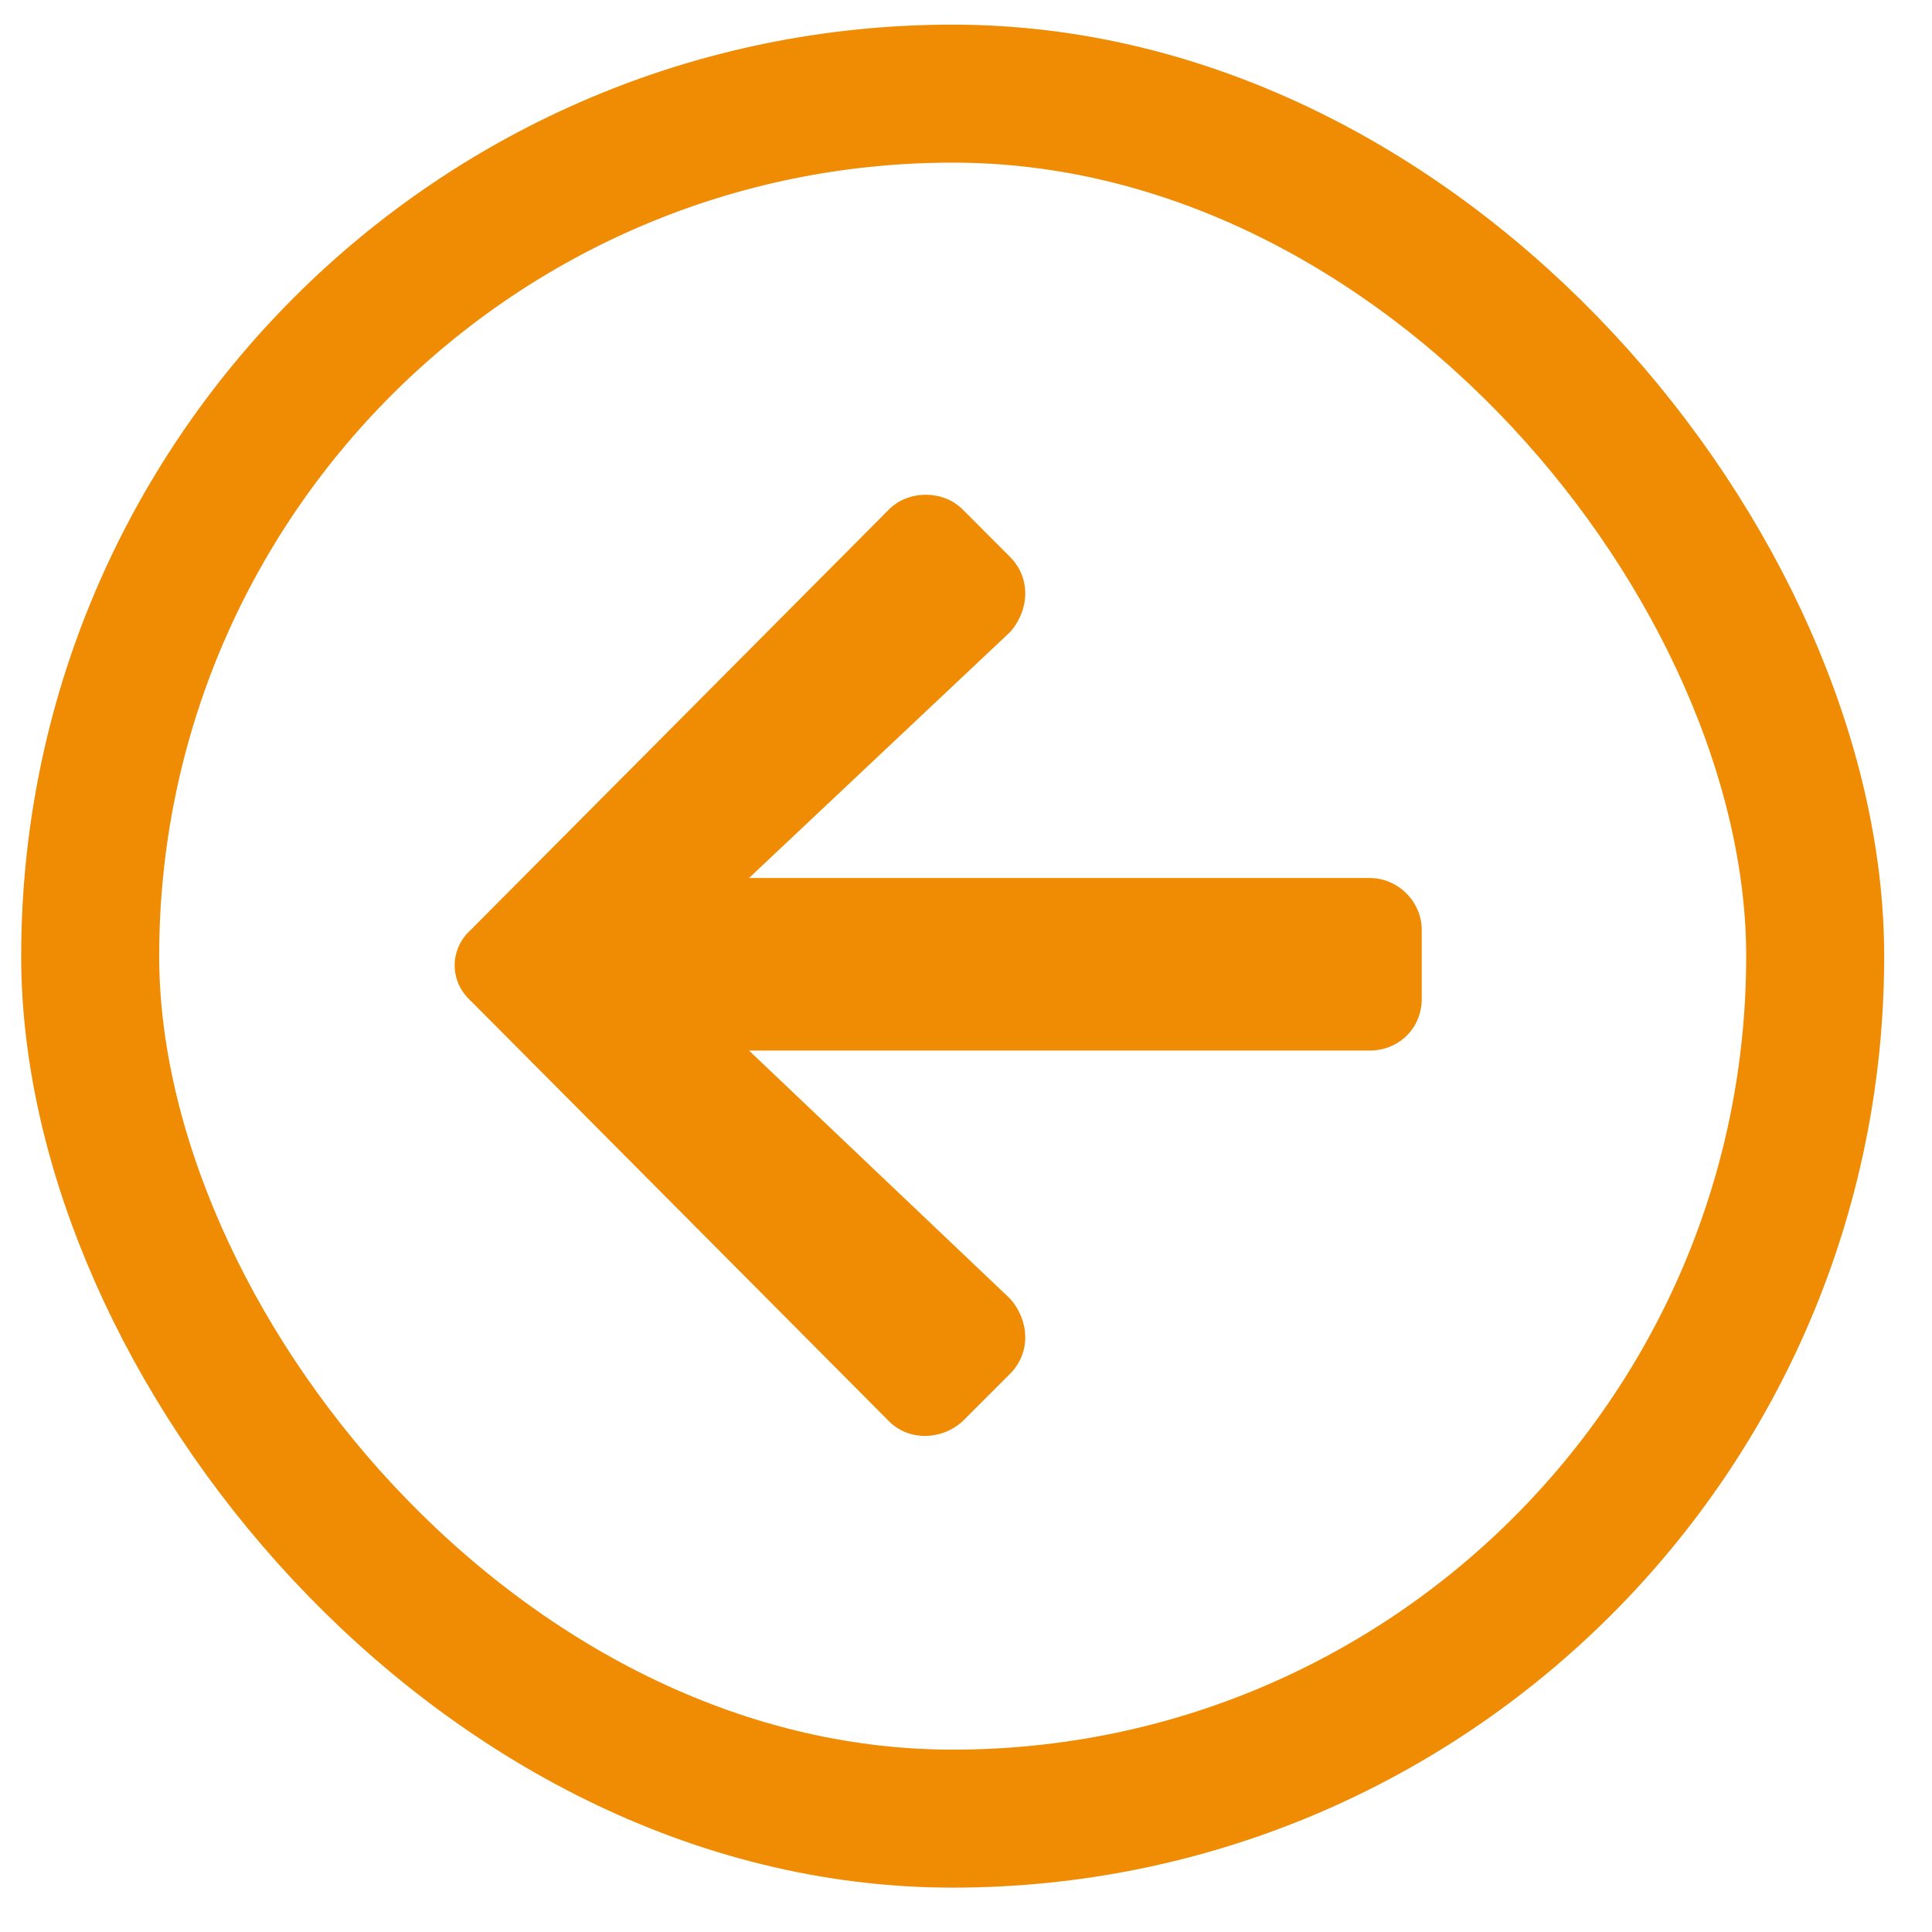
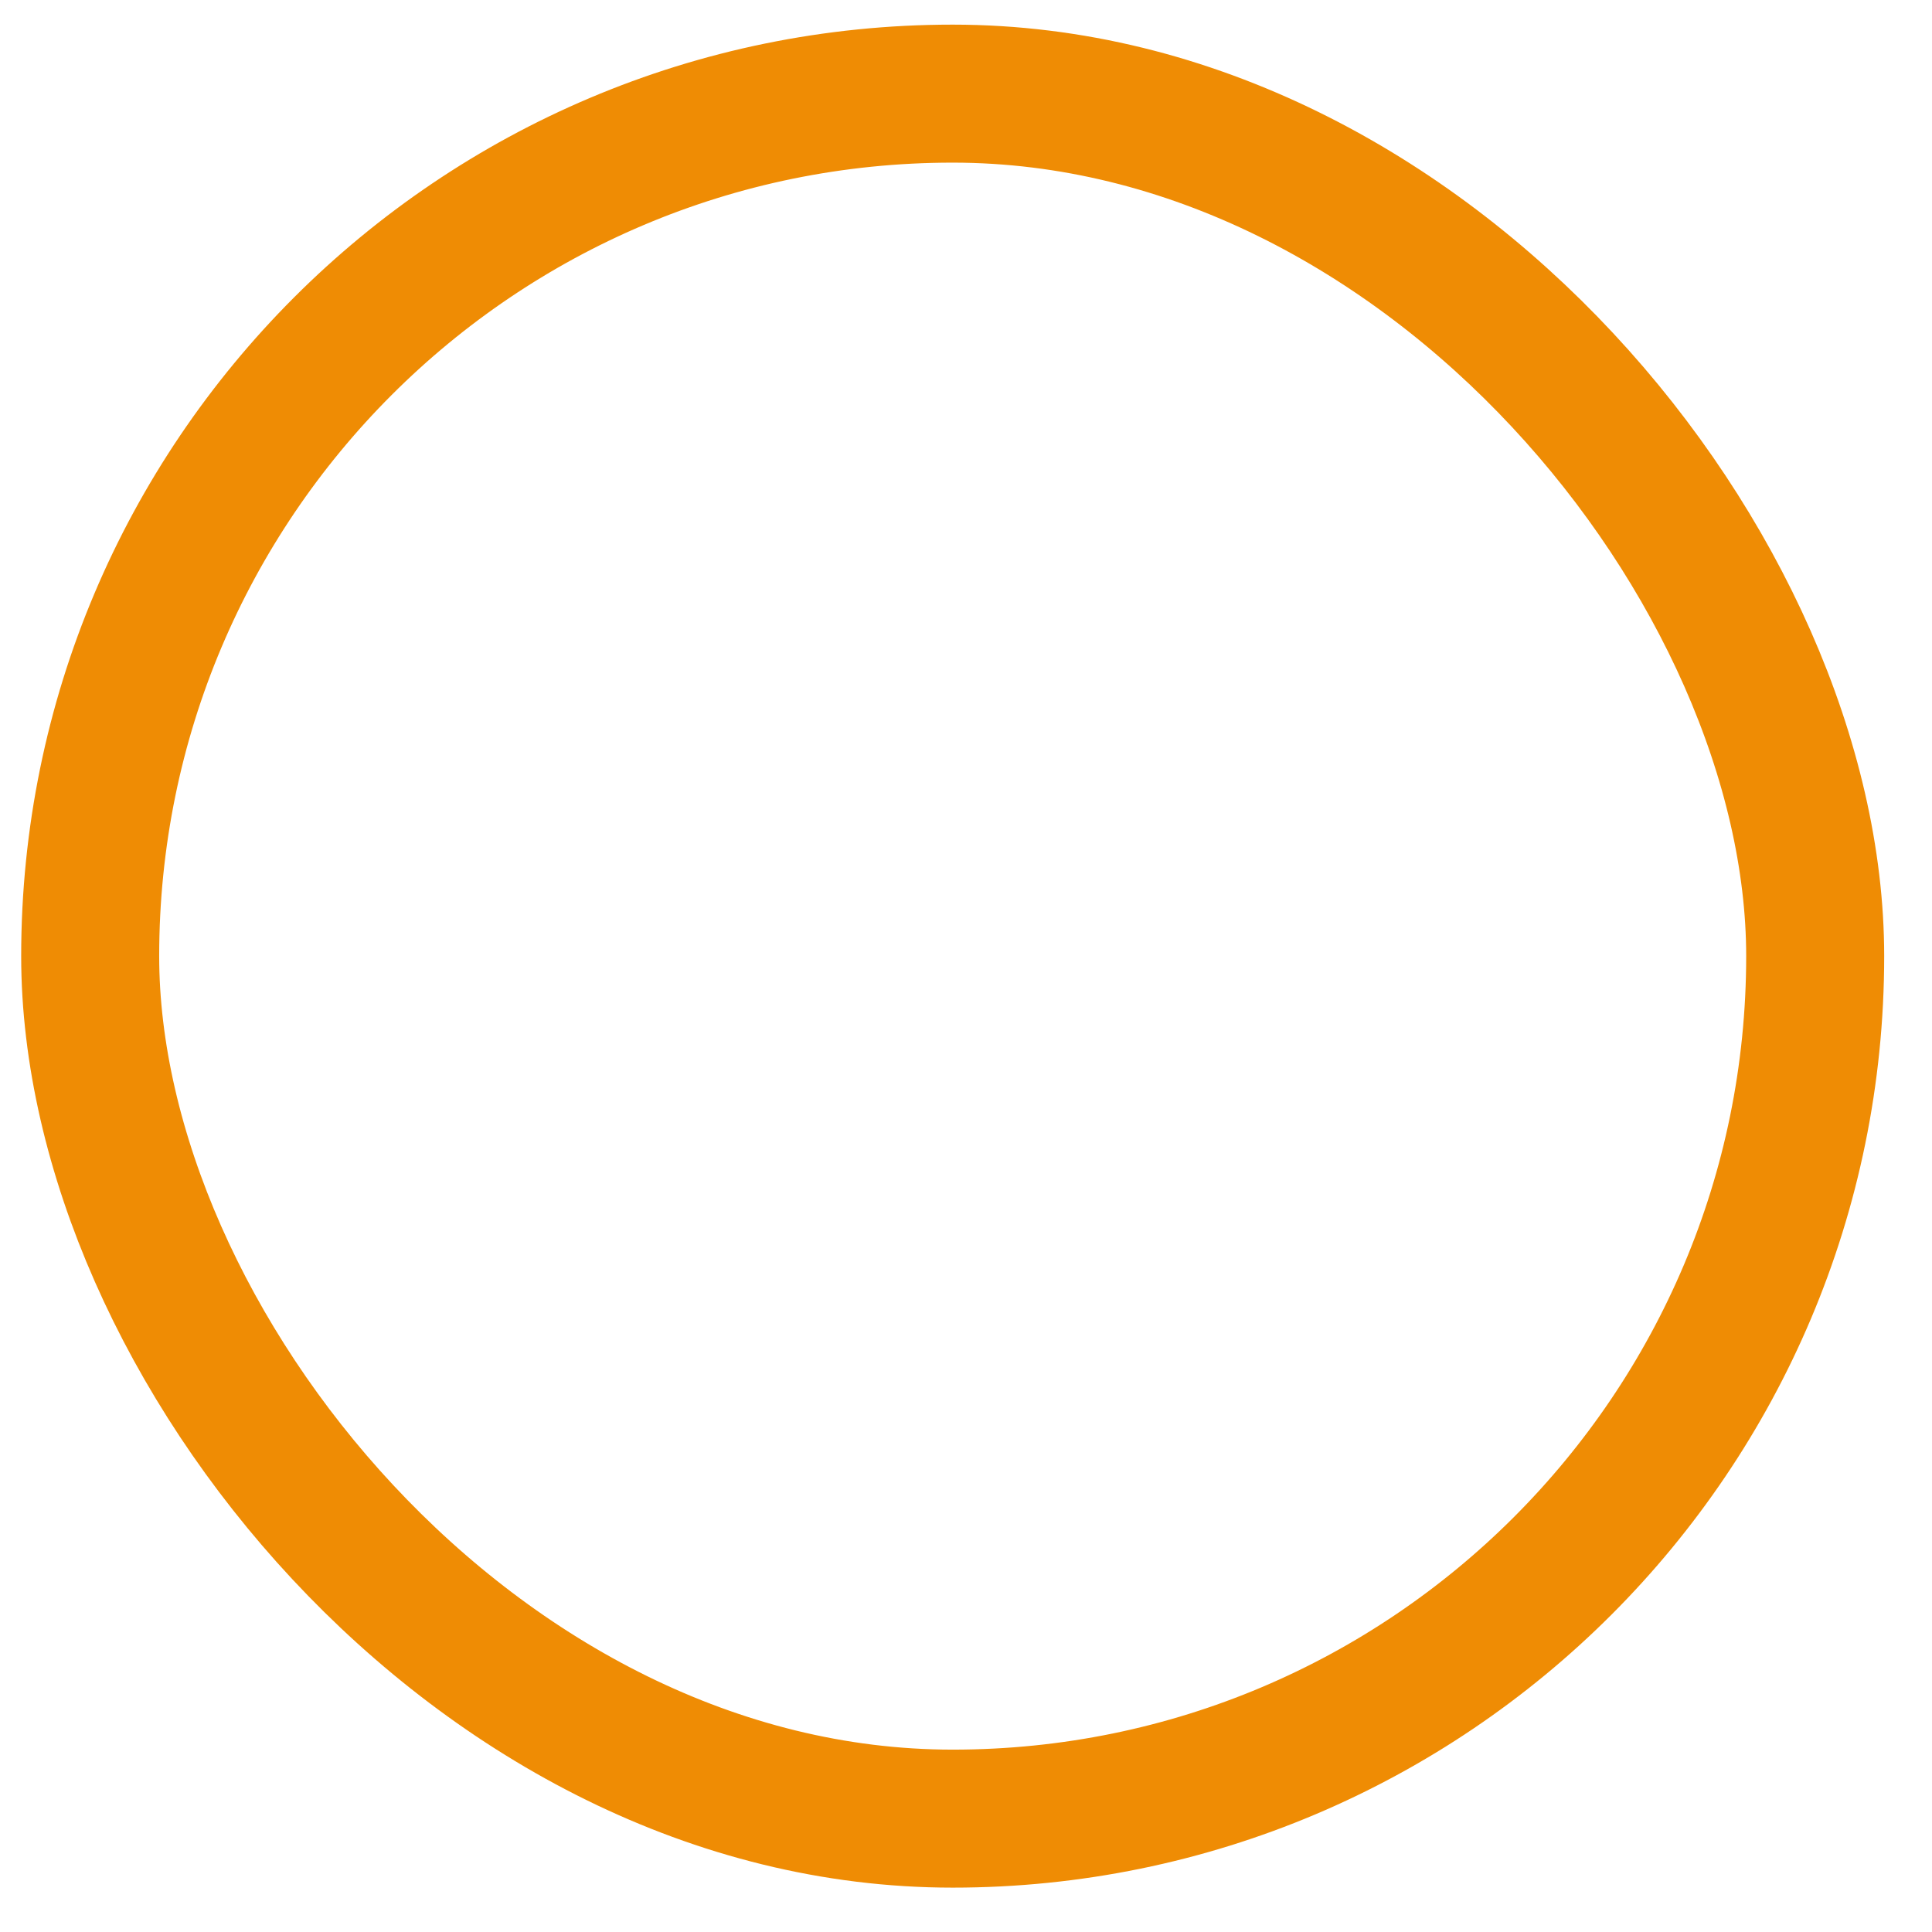
<svg xmlns="http://www.w3.org/2000/svg" width="28" height="28" viewBox="0 0 28 28" fill="none">
-   <path d="M14.636 19.913C14.949 19.6 14.917 19.131 14.636 18.819L10.855 15.225H19.855C20.261 15.225 20.605 14.913 20.605 14.475L20.605 13.475C20.605 13.069 20.261 12.725 19.855 12.725H10.855L14.636 9.163C14.917 8.85 14.949 8.381 14.636 8.069L13.949 7.381C13.667 7.1 13.167 7.1 12.886 7.381L6.824 13.475C6.511 13.756 6.511 14.225 6.824 14.506L12.886 20.6C13.167 20.881 13.636 20.881 13.949 20.6L14.636 19.913Z" fill="#EF8C04" />
  <rect x="26.307" y="26.357" width="25" height="25" rx="12.5" transform="rotate(180 26.307 26.357)" stroke="#EF8C04" stroke-width="2" />
</svg>